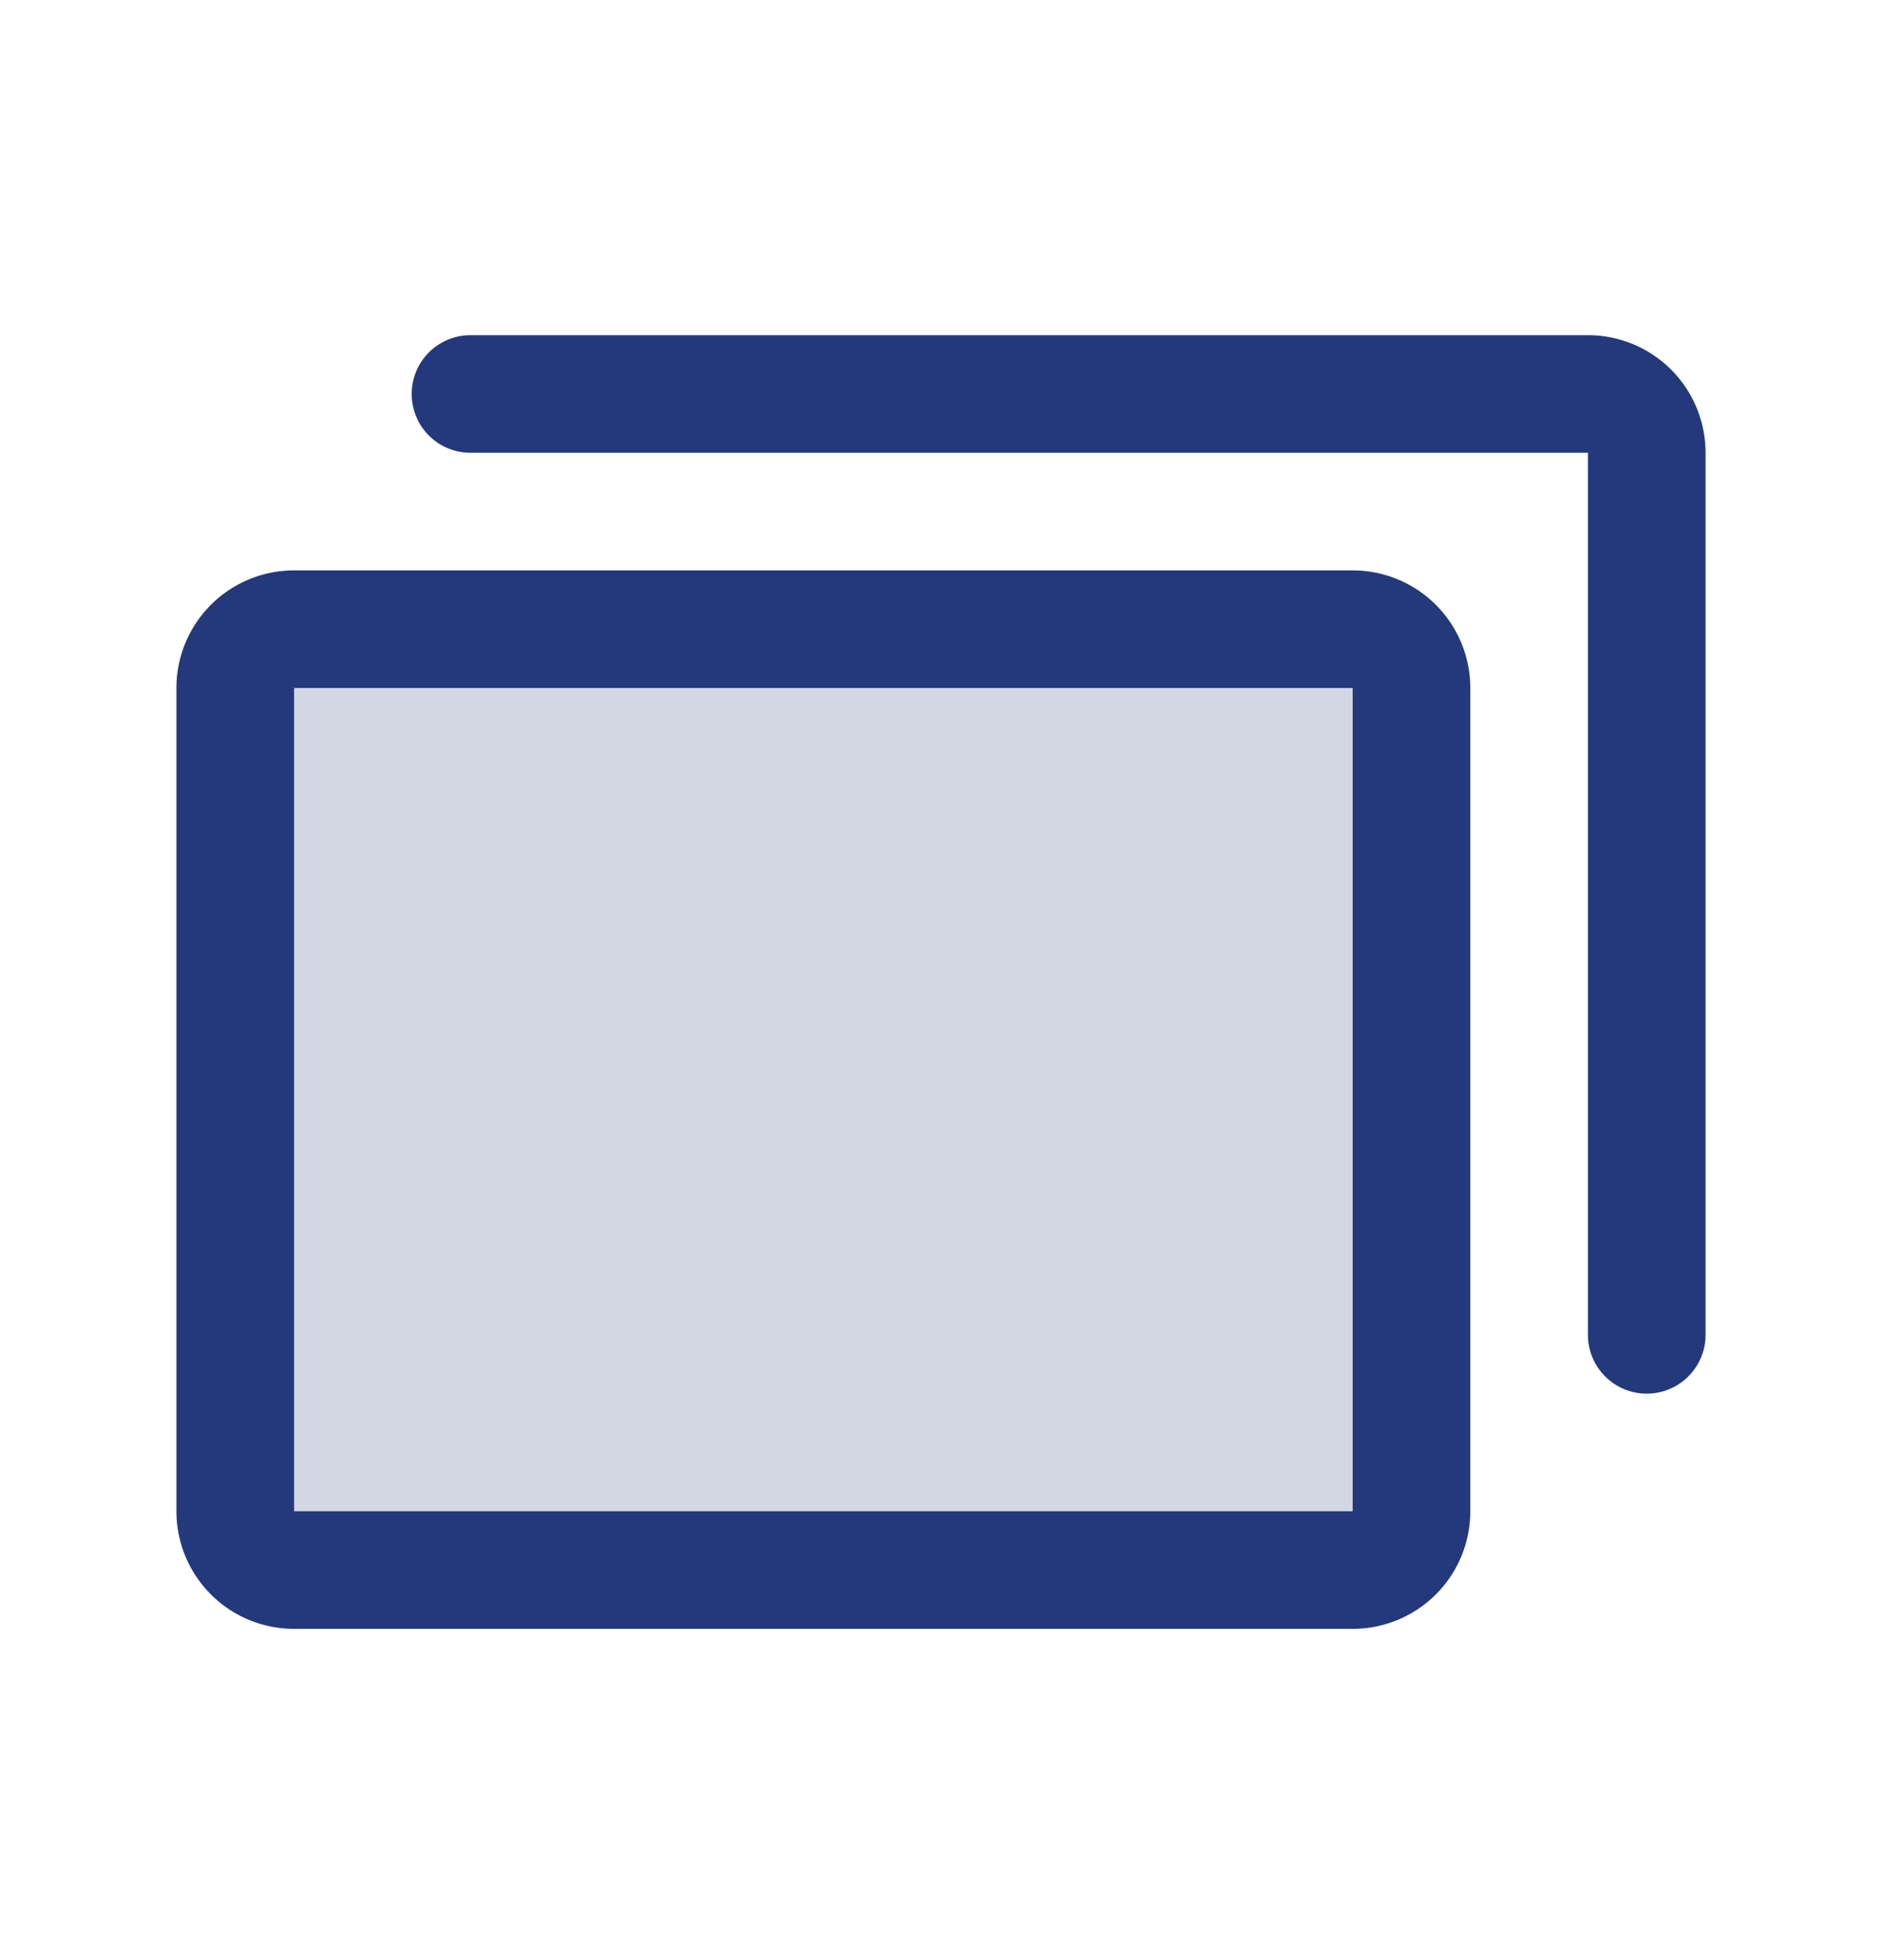
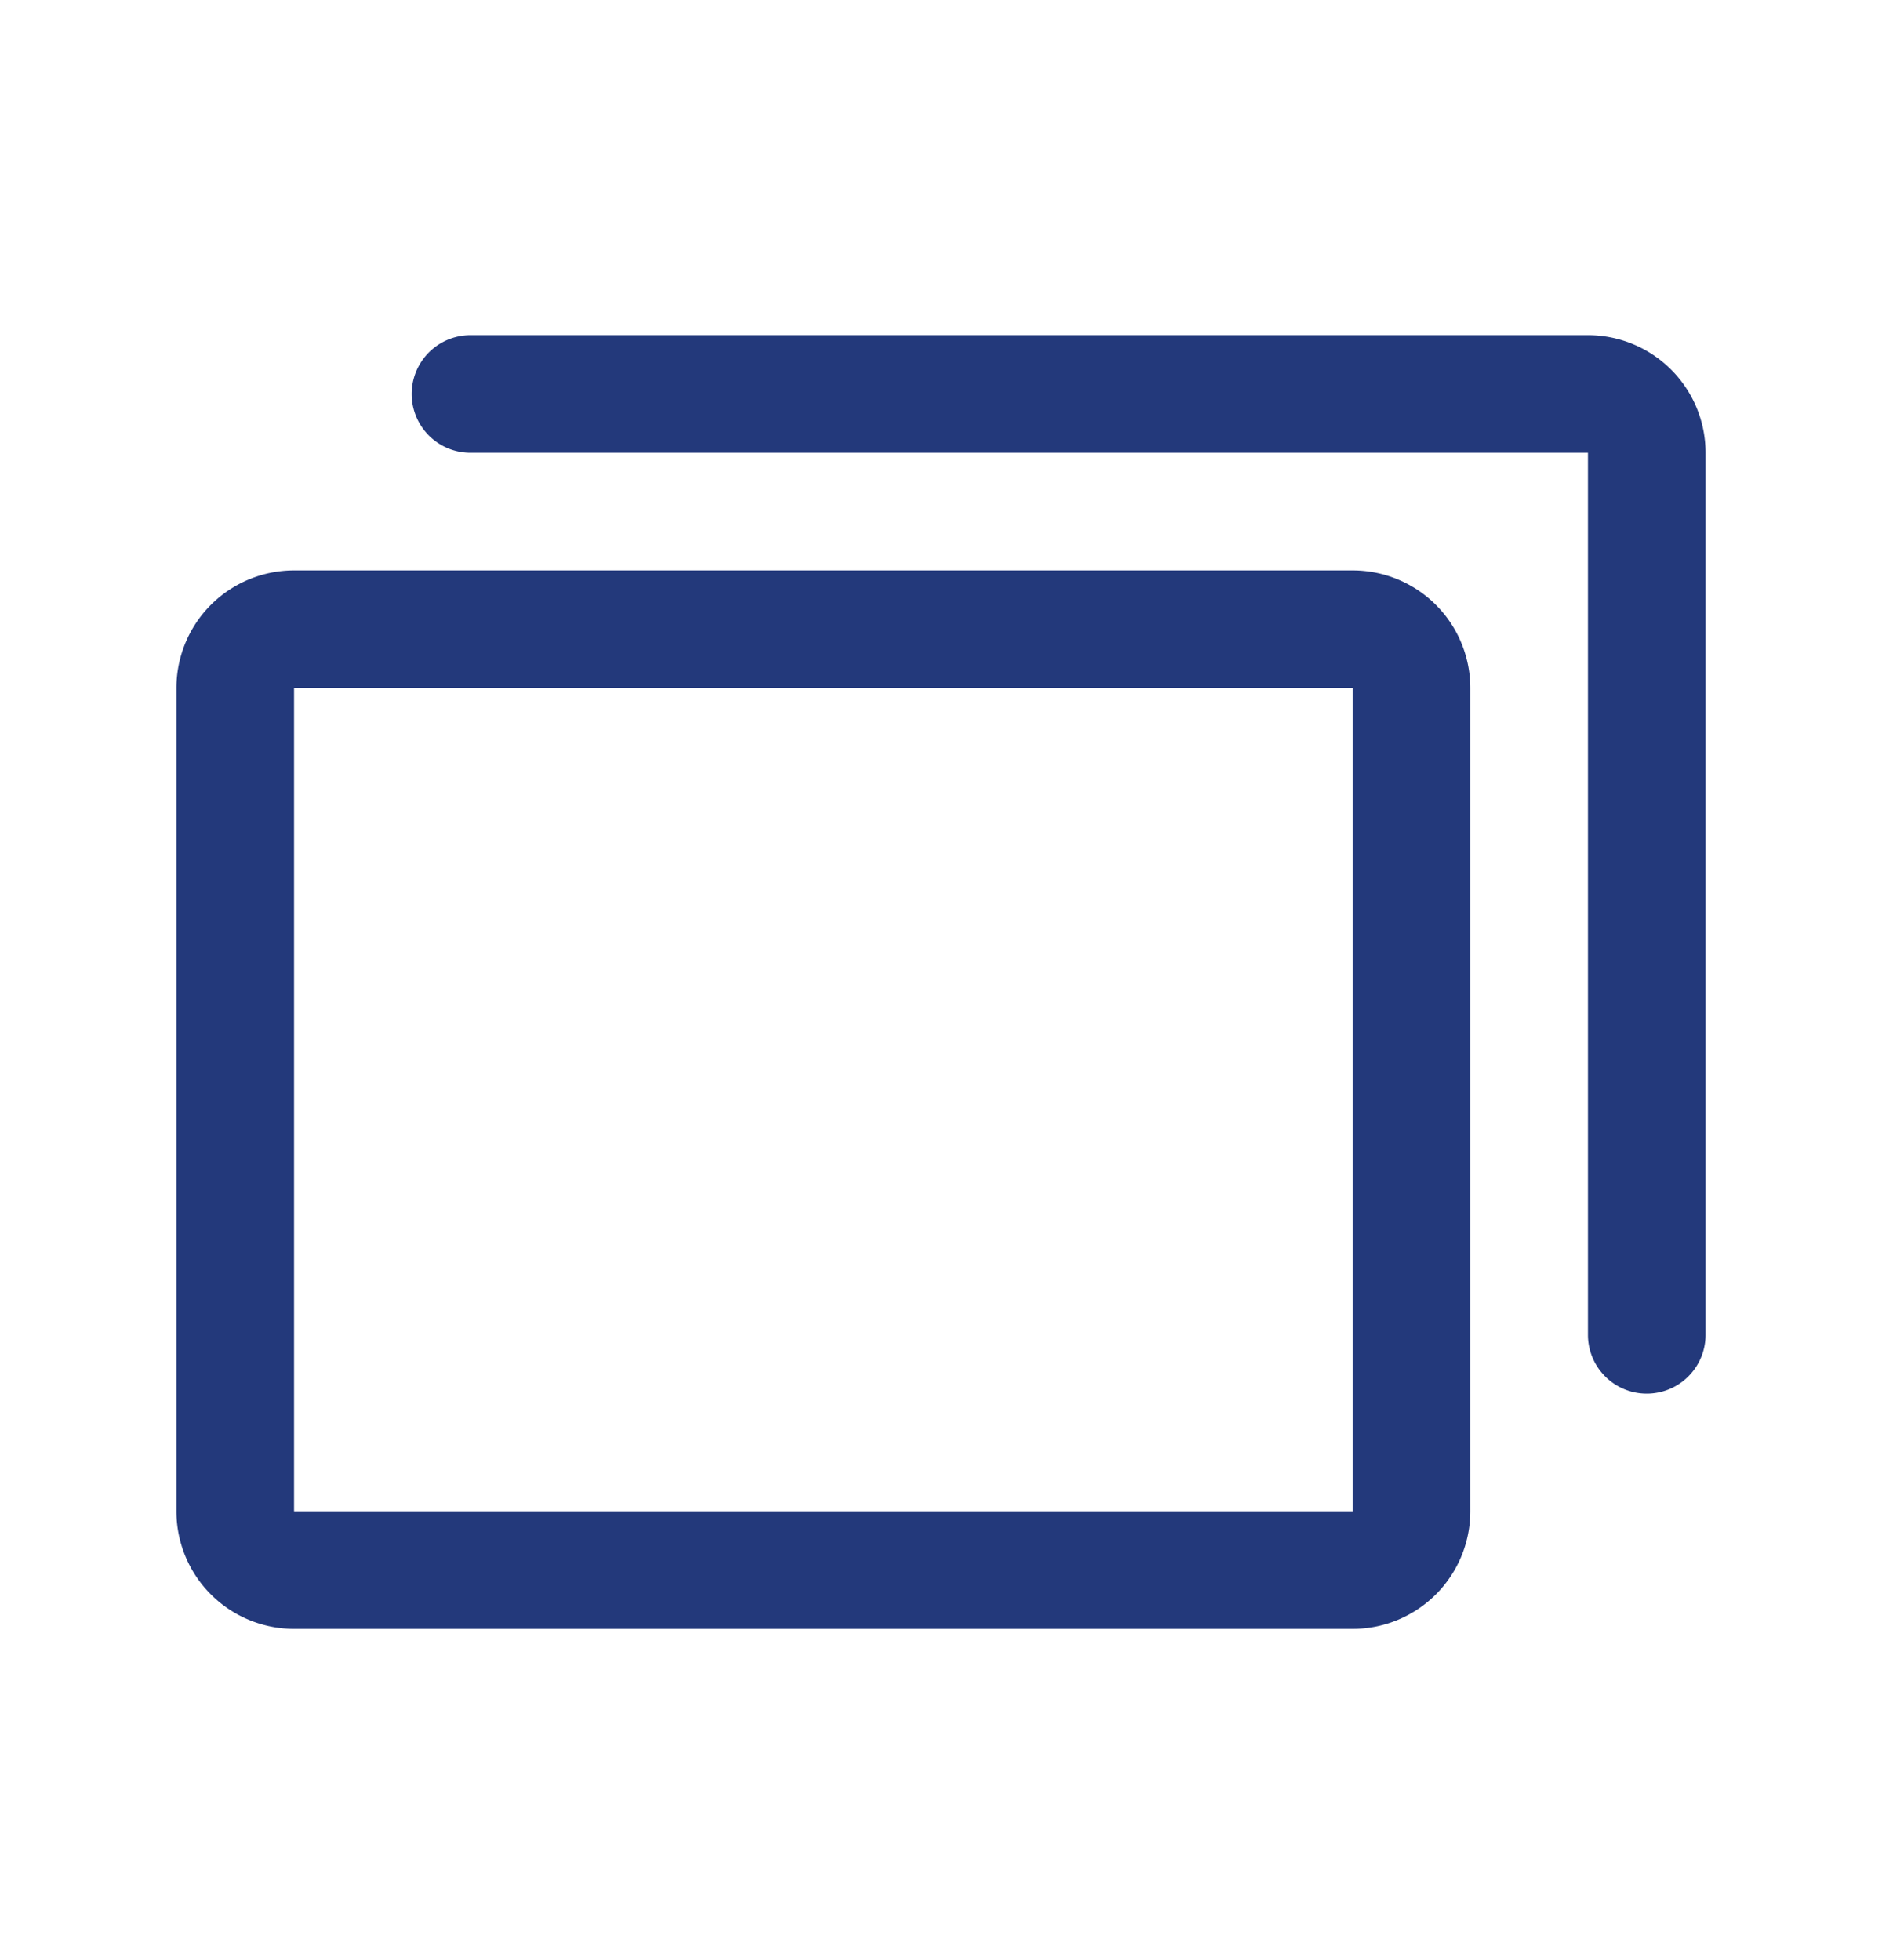
<svg xmlns="http://www.w3.org/2000/svg" width="24" height="25" fill="none">
-   <path fill="#23397B" d="M18 8.775v10.5a.75.75 0 0 1-.75.75H3.75a.75.75 0 0 1-.75-.75v-10.5a.75.75 0 0 1 .75-.75h13.5a.75.75 0 0 1 .75.75Z" opacity=".2" />
  <path fill="#23397B" d="M17.25 7.275H3.75a1.5 1.5 0 0 0-1.5 1.5v10.5a1.5 1.5 0 0 0 1.5 1.5h13.5a1.5 1.5 0 0 0 1.5-1.5v-10.5a1.5 1.5 0 0 0-1.5-1.5Zm0 12H3.75v-10.5h13.5v10.5Zm4.5-13.5v11.25a.75.75 0 1 1-1.5 0V5.775H6a.75.75 0 1 1 0-1.5h14.25a1.5 1.5 0 0 1 1.5 1.5Z" />
</svg>